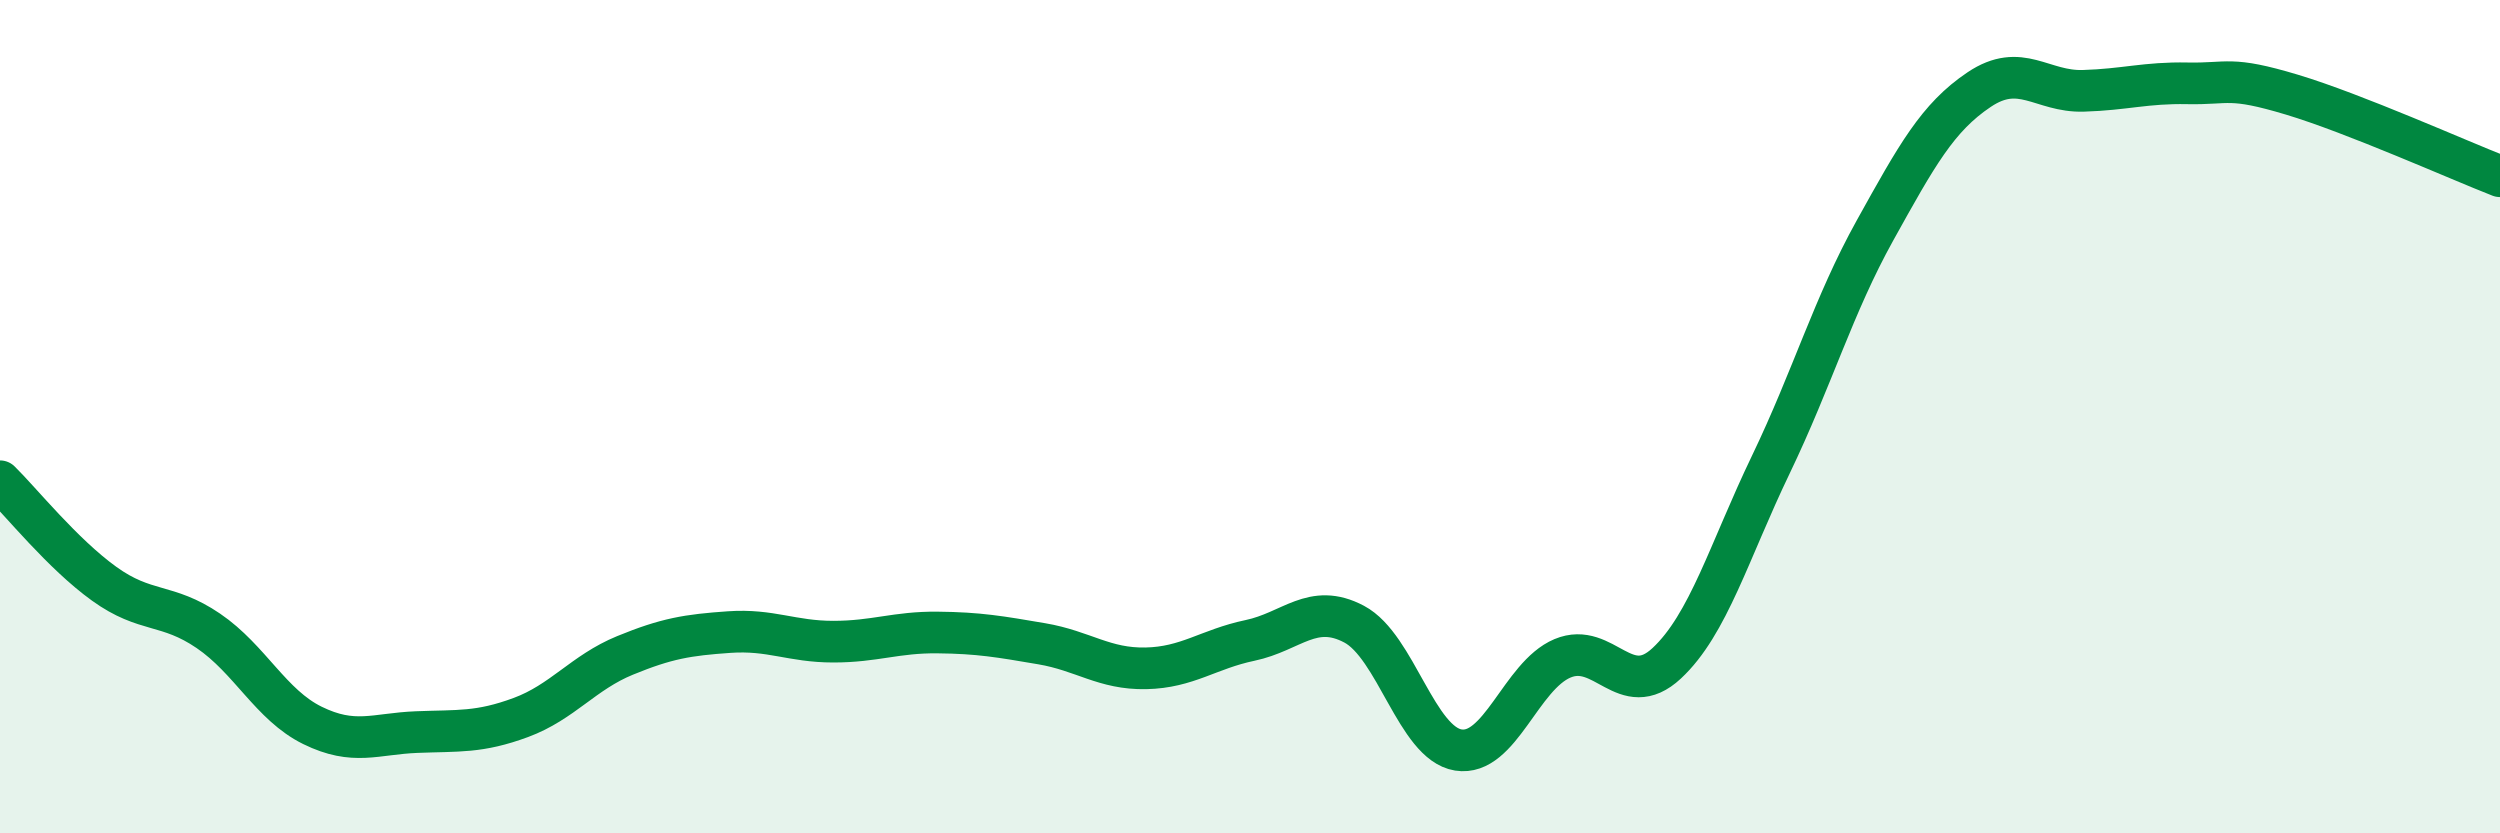
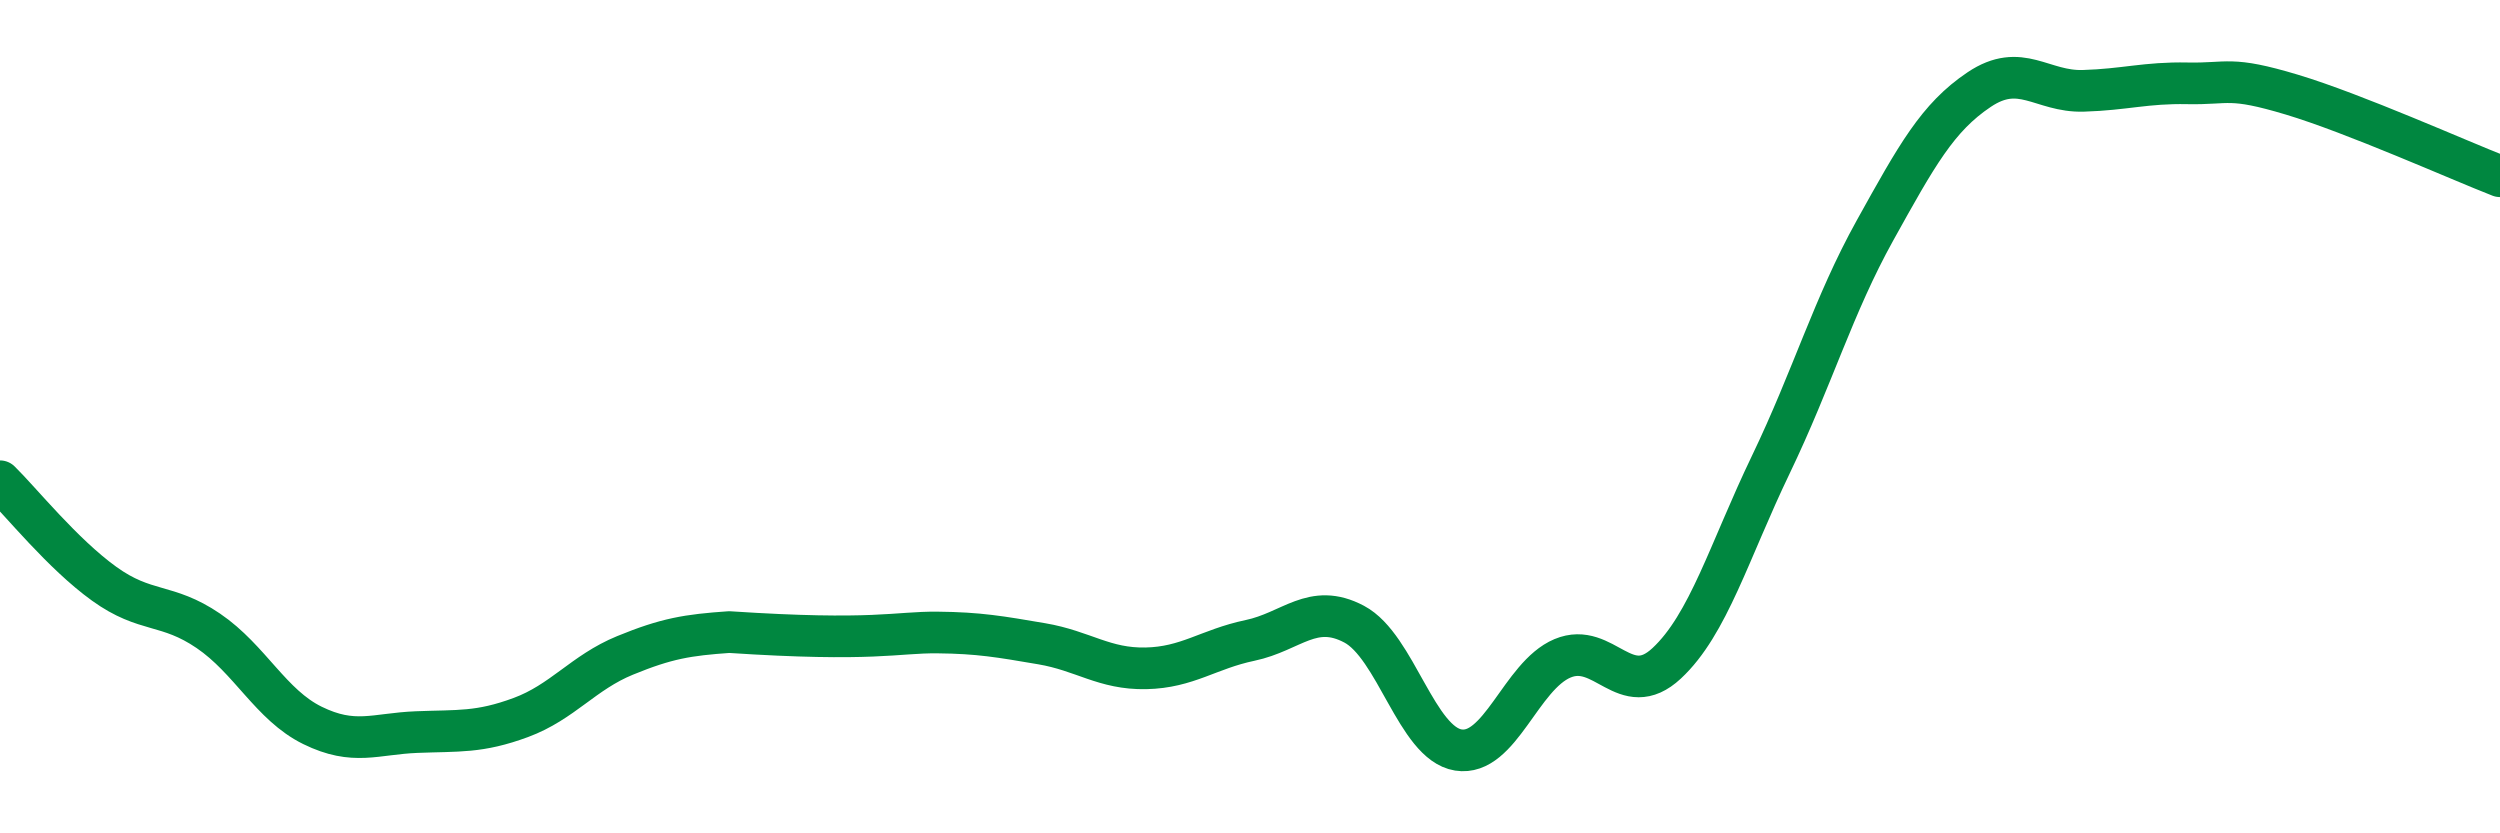
<svg xmlns="http://www.w3.org/2000/svg" width="60" height="20" viewBox="0 0 60 20">
-   <path d="M 0,11.55 C 0.5,12.04 1.5,13.29 2.5,14.01 C 3.5,14.73 4,14.46 5,15.14 C 6,15.82 6.5,16.92 7.5,17.41 C 8.5,17.9 9,17.61 10,17.57 C 11,17.53 11.5,17.59 12.5,17.22 C 13.5,16.85 14,16.14 15,15.73 C 16,15.32 16.5,15.24 17.5,15.17 C 18.5,15.1 19,15.4 20,15.4 C 21,15.4 21.5,15.17 22.5,15.18 C 23.5,15.19 24,15.28 25,15.45 C 26,15.62 26.5,16.06 27.5,16.04 C 28.5,16.02 29,15.58 30,15.37 C 31,15.16 31.5,14.45 32.5,14.98 C 33.5,15.51 34,17.84 35,18 C 36,18.16 36.5,16.22 37.5,15.8 C 38.5,15.38 39,16.85 40,15.92 C 41,14.99 41.5,13.23 42.5,11.15 C 43.5,9.07 44,7.33 45,5.53 C 46,3.73 46.5,2.82 47.5,2.15 C 48.5,1.48 49,2.21 50,2.18 C 51,2.15 51.5,1.98 52.5,2 C 53.5,2.02 53.5,1.82 55,2.27 C 56.5,2.72 59,3.84 60,4.23L60 20L0 20Z" fill="#008740" opacity="0.1" stroke-linecap="round" stroke-linejoin="round" />
-   <path d="M 0,11.55 C 0.5,12.04 1.5,13.29 2.5,14.01 C 3.5,14.73 4,14.46 5,15.14 C 6,15.82 6.5,16.92 7.5,17.41 C 8.5,17.9 9,17.61 10,17.57 C 11,17.53 11.5,17.59 12.5,17.22 C 13.5,16.85 14,16.14 15,15.73 C 16,15.32 16.5,15.24 17.5,15.17 C 18.5,15.1 19,15.4 20,15.4 C 21,15.4 21.5,15.17 22.5,15.18 C 23.5,15.19 24,15.28 25,15.45 C 26,15.62 26.5,16.06 27.5,16.04 C 28.5,16.02 29,15.58 30,15.37 C 31,15.16 31.5,14.45 32.5,14.98 C 33.5,15.51 34,17.84 35,18 C 36,18.16 36.5,16.22 37.5,15.8 C 38.5,15.38 39,16.85 40,15.92 C 41,14.99 41.5,13.23 42.5,11.15 C 43.5,9.07 44,7.33 45,5.53 C 46,3.73 46.5,2.82 47.5,2.15 C 48.5,1.48 49,2.21 50,2.18 C 51,2.15 51.5,1.98 52.5,2 C 53.5,2.02 53.5,1.82 55,2.27 C 56.5,2.72 59,3.84 60,4.23" stroke="#008740" stroke-width="1" fill="none" stroke-linecap="round" stroke-linejoin="round" />
+   <path d="M 0,11.55 C 0.5,12.04 1.5,13.29 2.5,14.01 C 3.5,14.73 4,14.46 5,15.14 C 6,15.82 6.5,16.92 7.5,17.41 C 8.5,17.9 9,17.61 10,17.57 C 11,17.53 11.5,17.59 12.5,17.22 C 13.5,16.85 14,16.14 15,15.73 C 16,15.32 16.5,15.24 17.5,15.17 C 21,15.4 21.5,15.17 22.5,15.18 C 23.5,15.19 24,15.28 25,15.45 C 26,15.62 26.5,16.06 27.5,16.04 C 28.5,16.02 29,15.58 30,15.37 C 31,15.16 31.5,14.45 32.5,14.98 C 33.5,15.51 34,17.84 35,18 C 36,18.16 36.5,16.22 37.5,15.8 C 38.5,15.38 39,16.85 40,15.92 C 41,14.99 41.5,13.23 42.5,11.15 C 43.5,9.07 44,7.33 45,5.53 C 46,3.73 46.5,2.82 47.5,2.15 C 48.5,1.48 49,2.21 50,2.18 C 51,2.15 51.5,1.98 52.5,2 C 53.5,2.02 53.5,1.82 55,2.27 C 56.5,2.72 59,3.84 60,4.23" stroke="#008740" stroke-width="1" fill="none" stroke-linecap="round" stroke-linejoin="round" />
</svg>